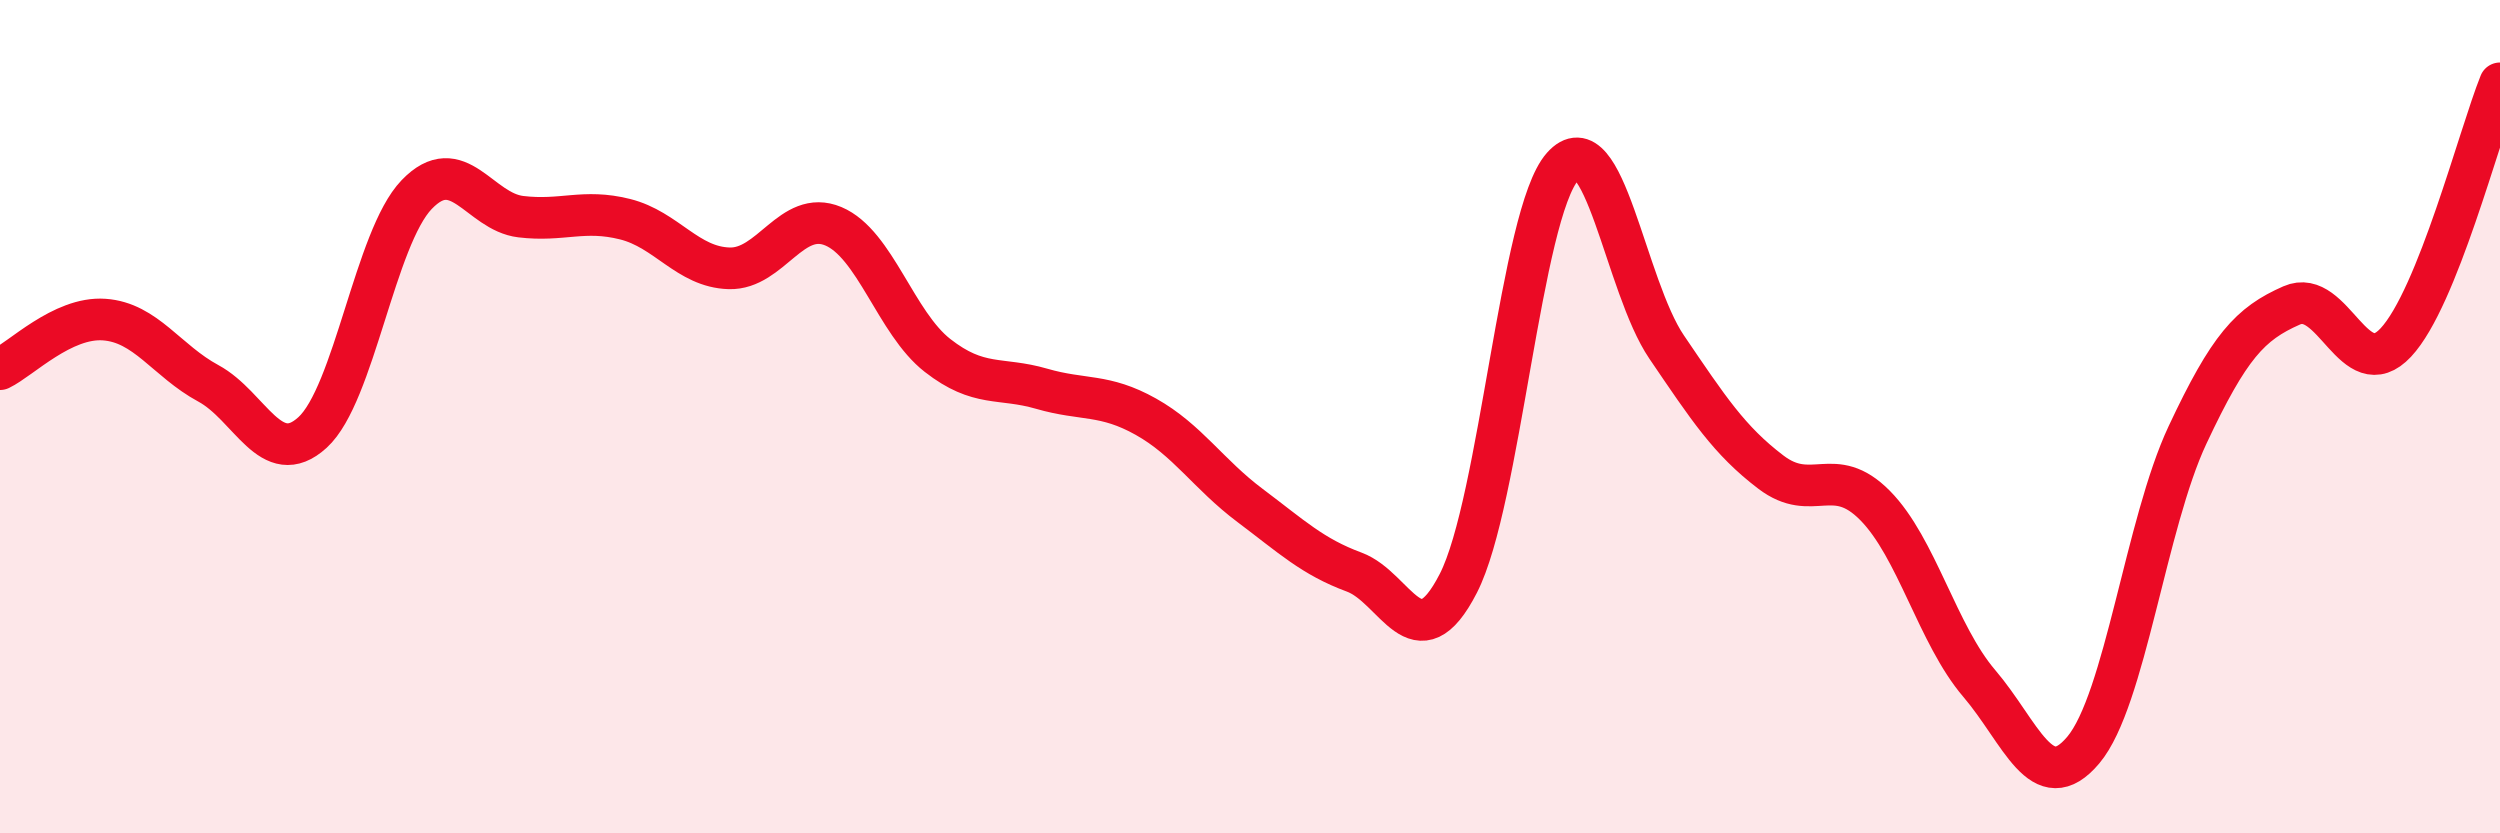
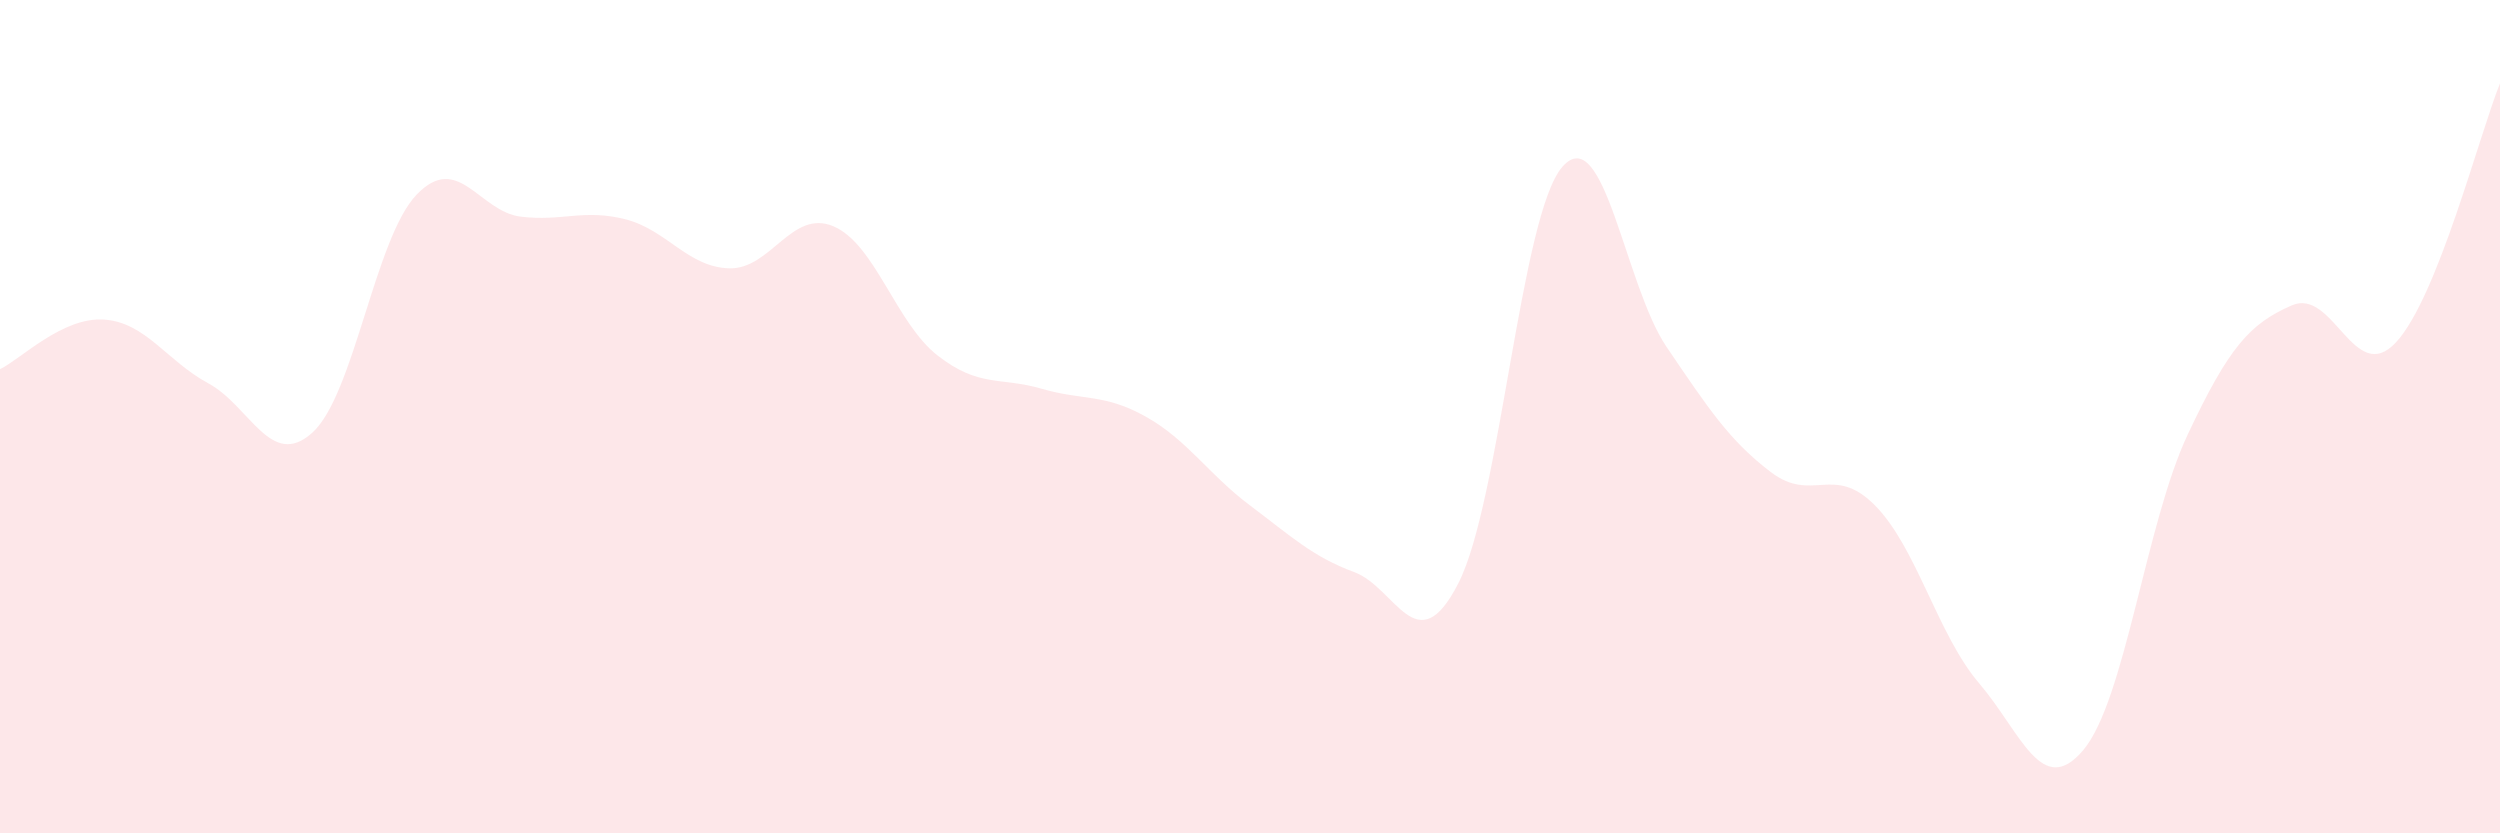
<svg xmlns="http://www.w3.org/2000/svg" width="60" height="20" viewBox="0 0 60 20">
  <path d="M 0,8.86 C 0.5,8.62 1.5,7.6 2.5,7.67 C 3.5,7.74 4,8.66 5,9.2 C 6,9.74 6.5,11.29 7.5,10.38 C 8.5,9.47 9,5.71 10,4.67 C 11,3.63 11.5,5.08 12.5,5.2 C 13.5,5.32 14,5.01 15,5.26 C 16,5.51 16.5,6.41 17.5,6.44 C 18.5,6.47 19,5.01 20,5.43 C 21,5.85 21.5,7.75 22.5,8.53 C 23.5,9.31 24,9.04 25,9.33 C 26,9.62 26.5,9.44 27.5,10 C 28.5,10.56 29,11.38 30,12.13 C 31,12.88 31.5,13.36 32.5,13.73 C 33.5,14.1 34,15.95 35,14 C 36,12.05 36.5,5.13 37.5,4 C 38.5,2.87 39,6.86 40,8.33 C 41,9.8 41.5,10.57 42.5,11.33 C 43.5,12.09 44,11.12 45,12.13 C 46,13.14 46.5,15.23 47.5,16.4 C 48.5,17.57 49,19.19 50,18 C 51,16.81 51.5,12.57 52.5,10.44 C 53.5,8.31 54,7.77 55,7.33 C 56,6.89 56.5,9.29 57.5,8.22 C 58.5,7.15 59.5,3.24 60,2L60 20L0 20Z" fill="#EB0A25" opacity="0.1" stroke-linecap="round" stroke-linejoin="round" />
-   <path d="M 0,8.86 C 0.5,8.62 1.5,7.6 2.5,7.67 C 3.5,7.74 4,8.66 5,9.2 C 6,9.74 6.5,11.29 7.5,10.38 C 8.5,9.47 9,5.71 10,4.67 C 11,3.63 11.5,5.08 12.5,5.2 C 13.5,5.32 14,5.01 15,5.26 C 16,5.51 16.5,6.41 17.5,6.44 C 18.5,6.47 19,5.01 20,5.43 C 21,5.85 21.5,7.75 22.5,8.53 C 23.5,9.31 24,9.04 25,9.33 C 26,9.62 26.5,9.44 27.5,10 C 28.5,10.56 29,11.38 30,12.13 C 31,12.88 31.5,13.36 32.5,13.73 C 33.5,14.1 34,15.95 35,14 C 36,12.05 36.5,5.13 37.5,4 C 38.5,2.87 39,6.86 40,8.33 C 41,9.8 41.5,10.57 42.5,11.33 C 43.5,12.09 44,11.12 45,12.13 C 46,13.14 46.5,15.23 47.5,16.4 C 48.5,17.57 49,19.19 50,18 C 51,16.81 51.5,12.57 52.5,10.44 C 53.5,8.31 54,7.77 55,7.33 C 56,6.89 56.5,9.29 57.5,8.22 C 58.5,7.15 59.5,3.24 60,2" stroke="#EB0A25" stroke-width="1" fill="none" stroke-linecap="round" stroke-linejoin="round" />
</svg>